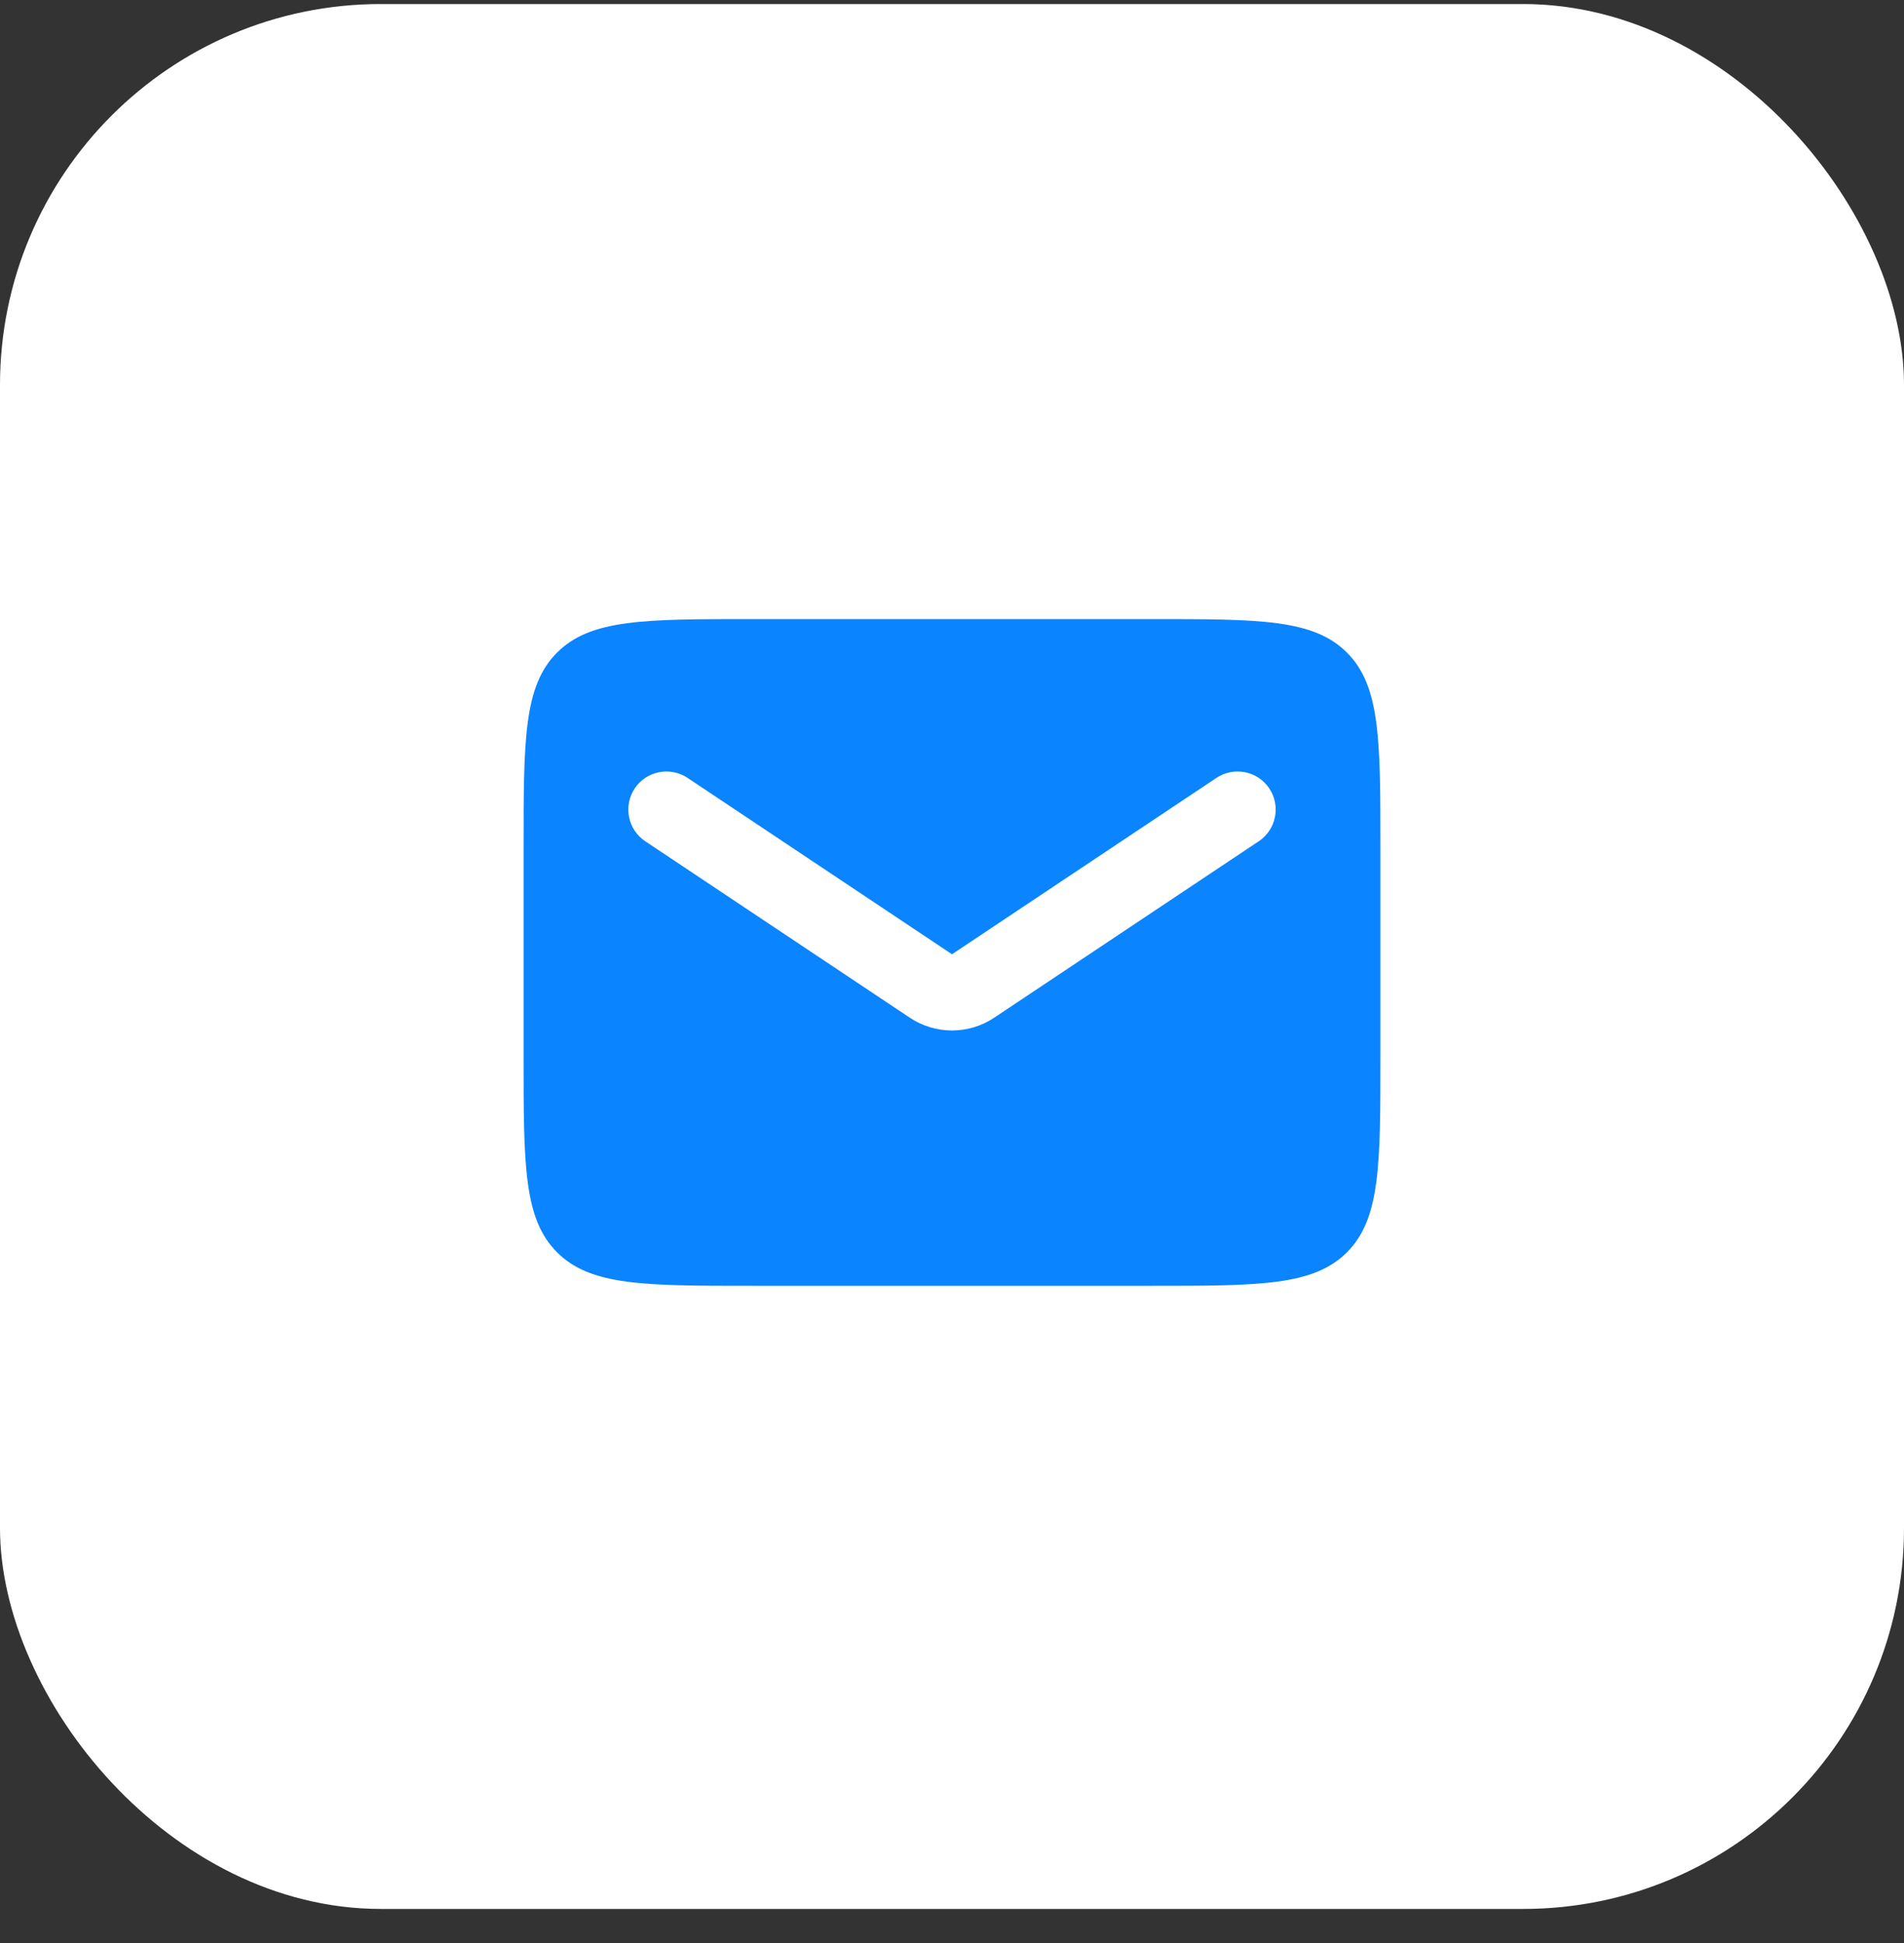
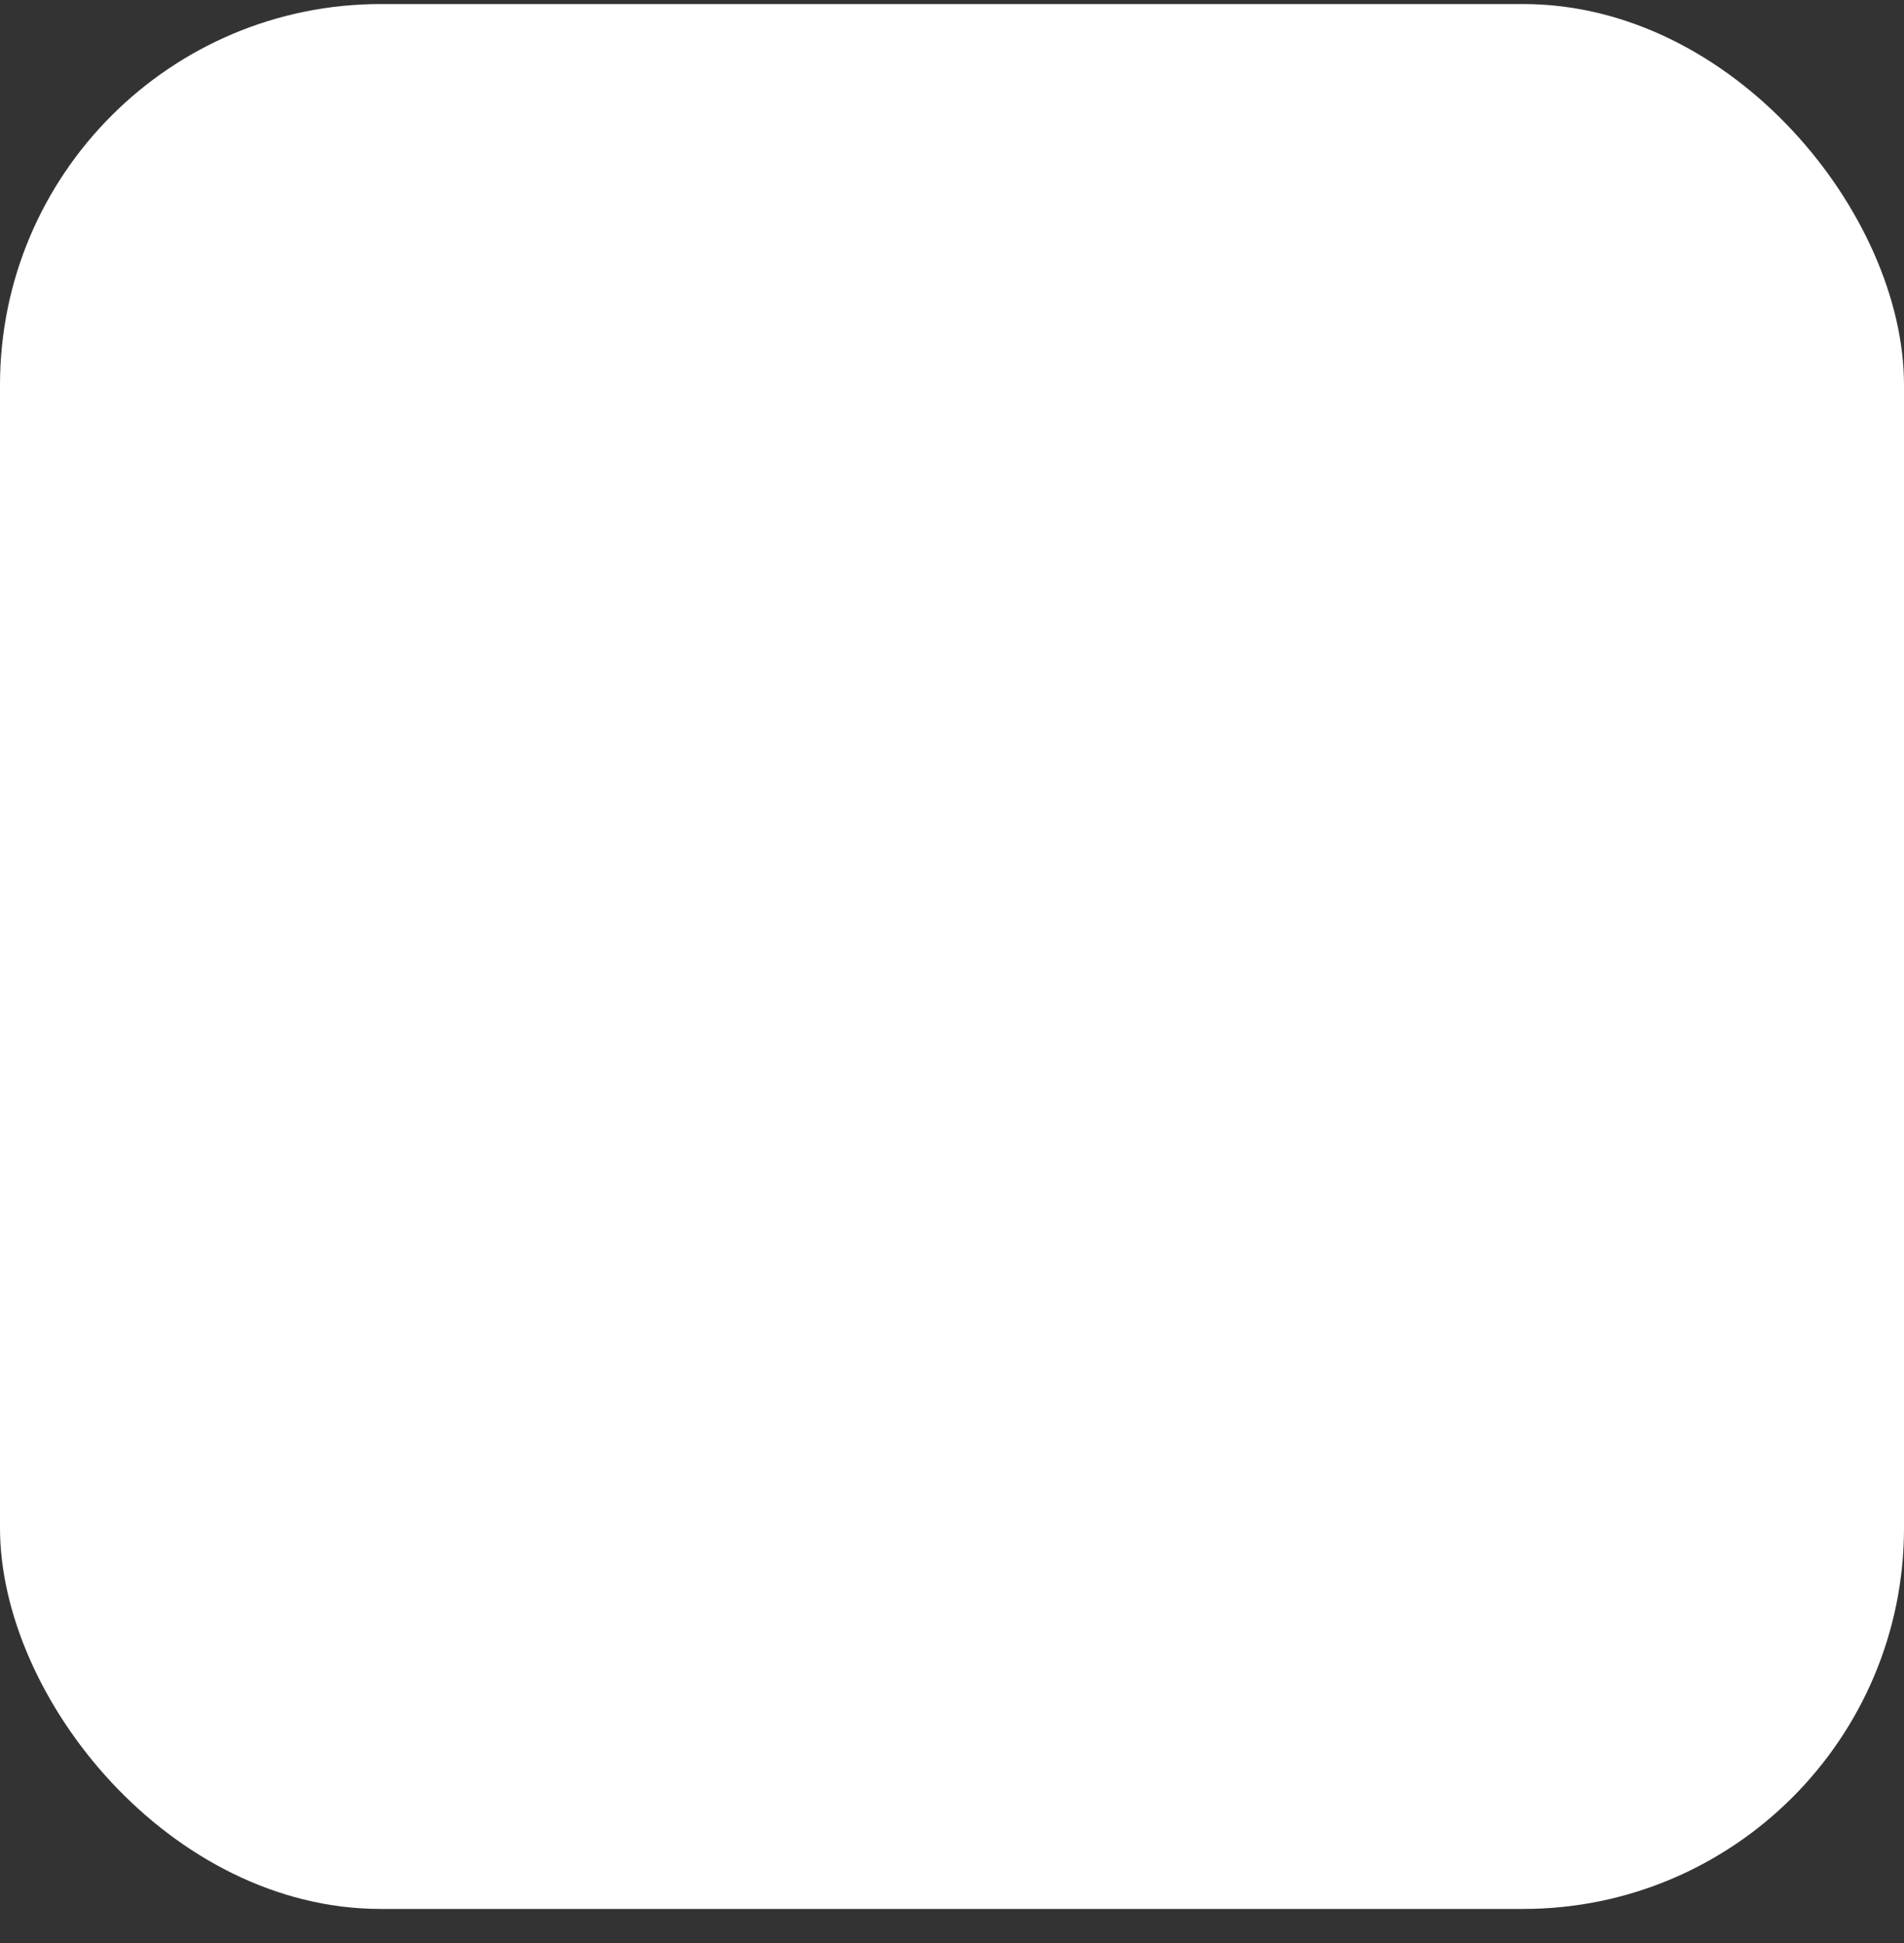
<svg xmlns="http://www.w3.org/2000/svg" width="50" height="51" viewBox="0 0 50 51" fill="none">
  <rect x="0" y="0" width="50" height="51" fill="#333333" stroke="none" />
  <rect y="0.106" width="50" height="50" rx="10" fill="white" />
-   <path fill-rule="evenodd" clip-rule="evenodd" d="M14.629 17.129C13.75 18.007 13.75 19.422 13.75 22.25V27.75C13.75 30.578 13.75 31.993 14.629 32.871C15.507 33.75 16.922 33.75 19.75 33.75H30.25C33.078 33.75 34.493 33.75 35.371 32.871C36.25 31.993 36.25 30.578 36.25 27.75V22.25C36.25 19.422 36.25 18.007 35.371 17.129C34.493 16.25 33.078 16.25 30.25 16.25H19.75C16.922 16.25 15.507 16.25 14.629 17.129ZM18.055 20.418C17.595 20.112 16.974 20.236 16.668 20.695C16.362 21.155 16.486 21.776 16.945 22.082L23.891 26.712C24.562 27.16 25.438 27.16 26.109 26.712L33.055 22.082C33.514 21.776 33.638 21.155 33.332 20.695C33.026 20.236 32.405 20.112 31.945 20.418L25 25.048L18.055 20.418Z" fill="#0A84FF" />
</svg>